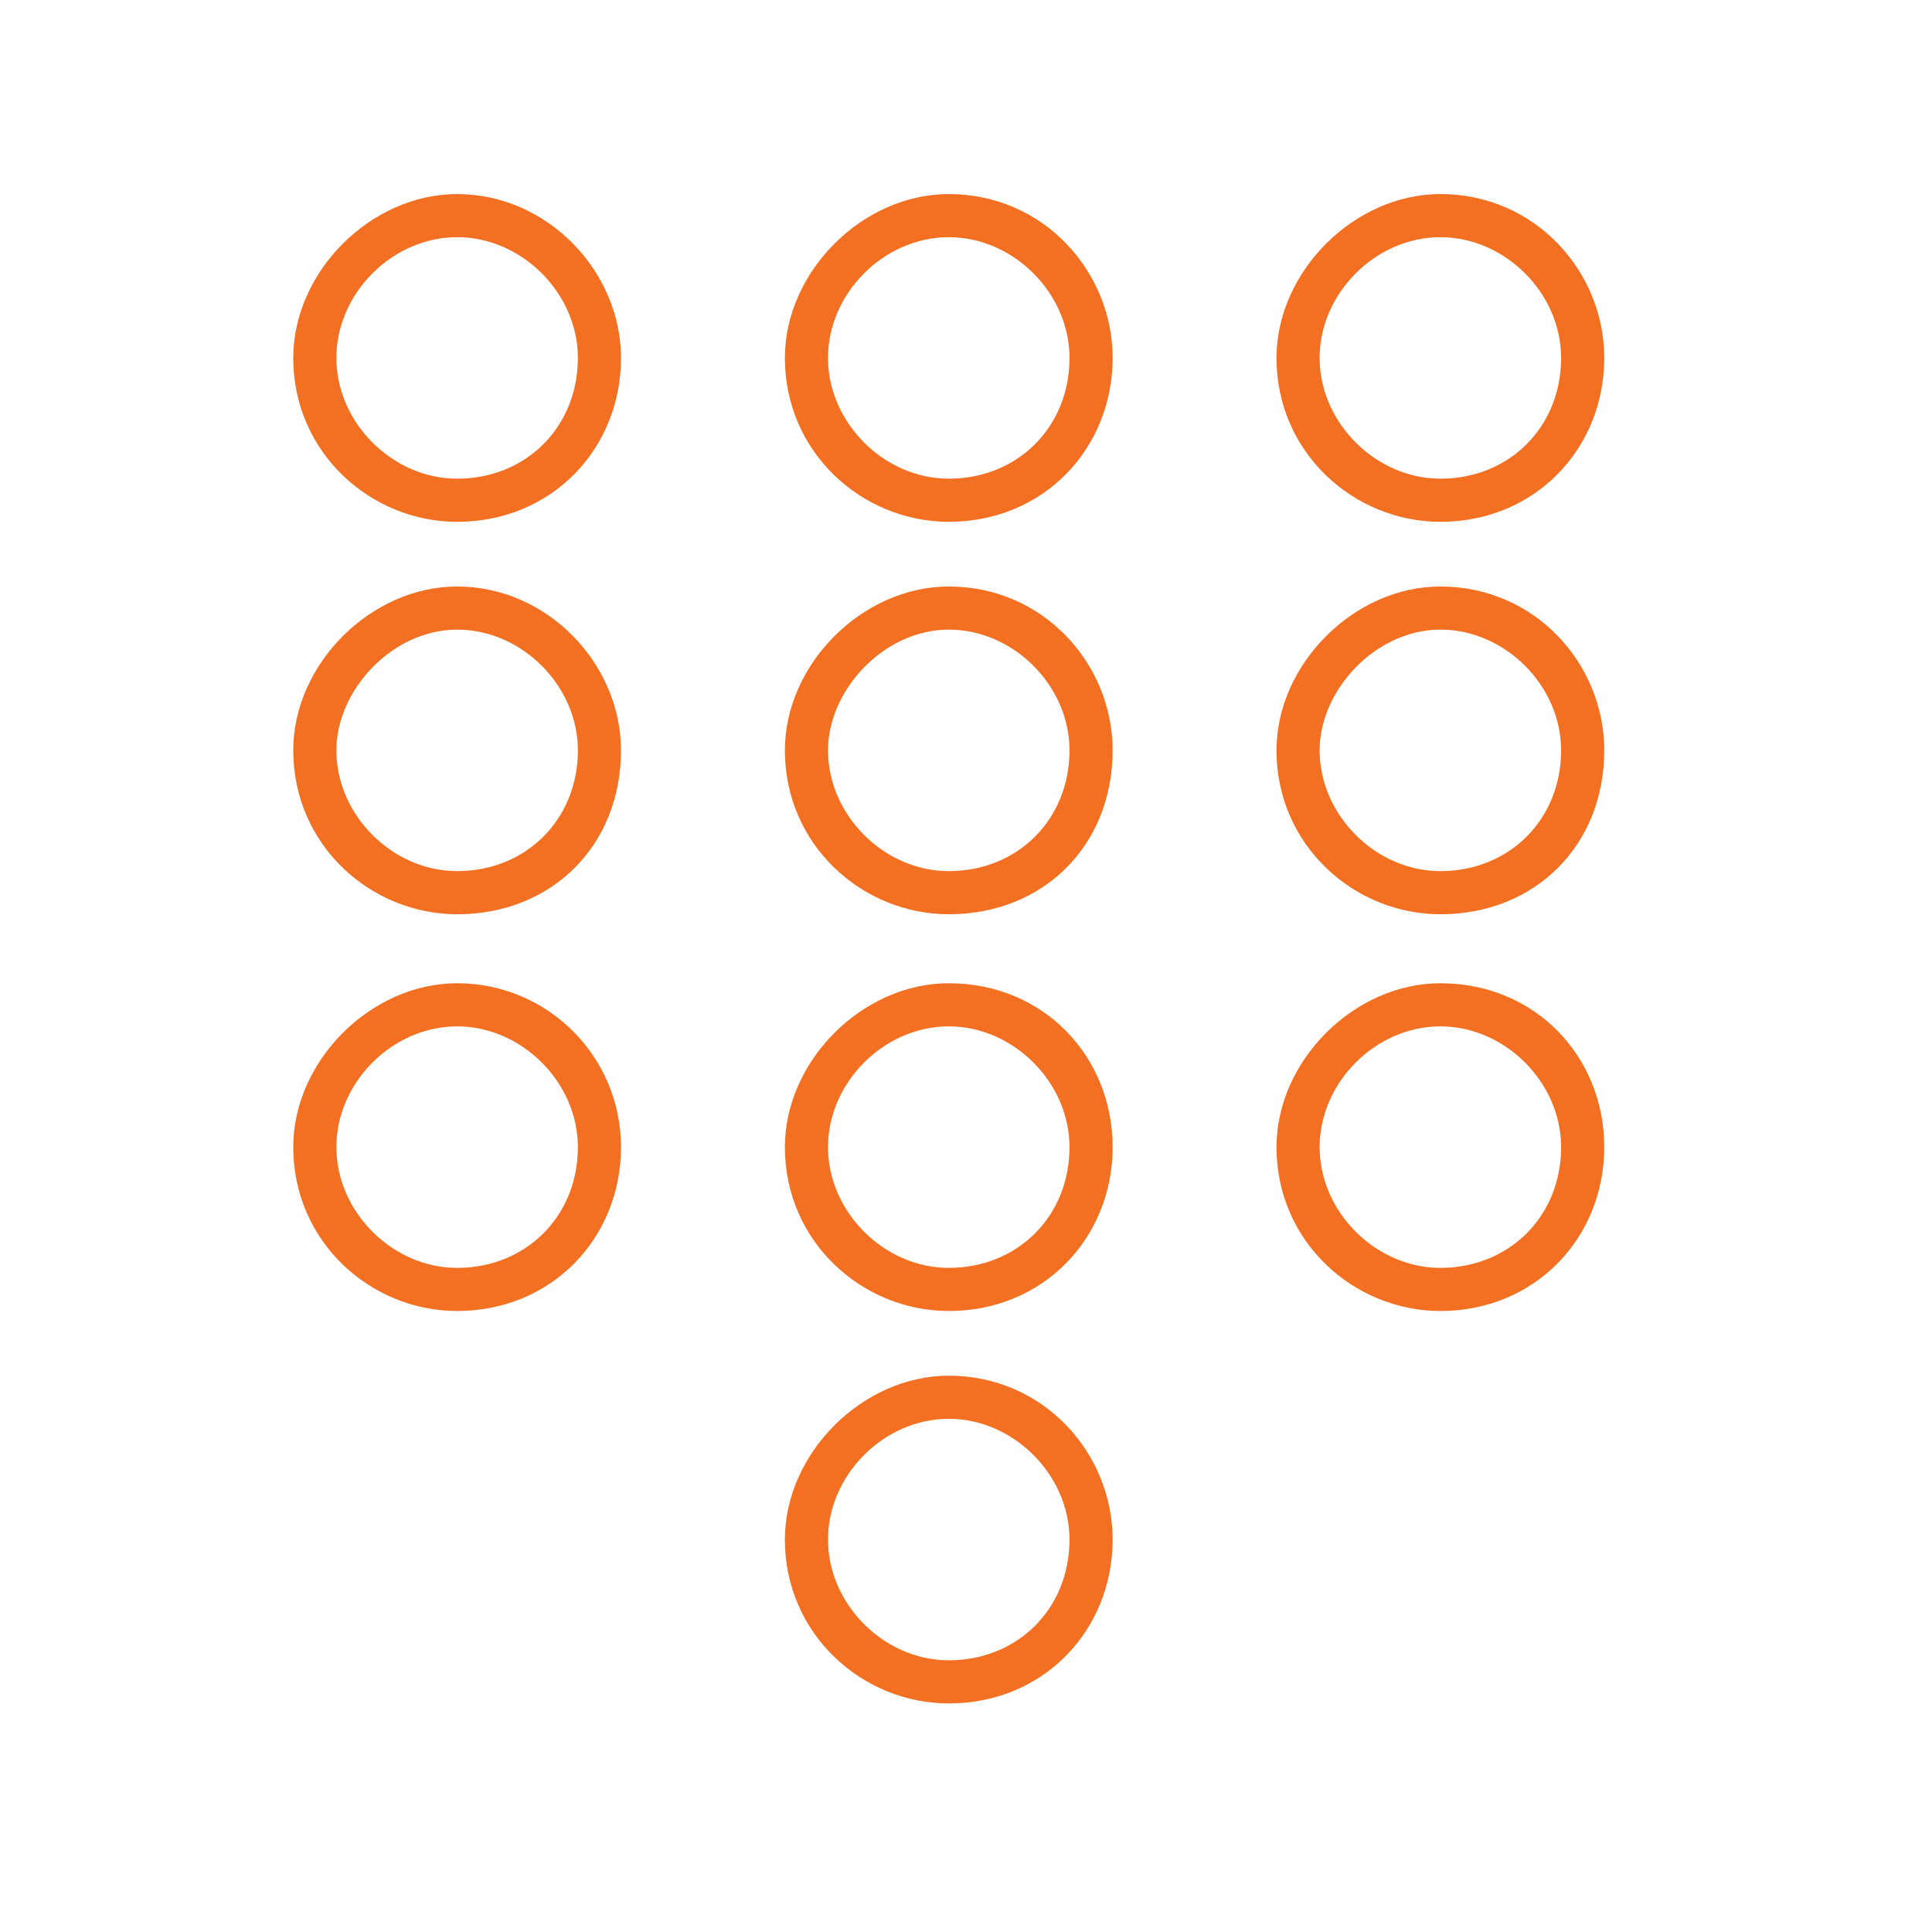
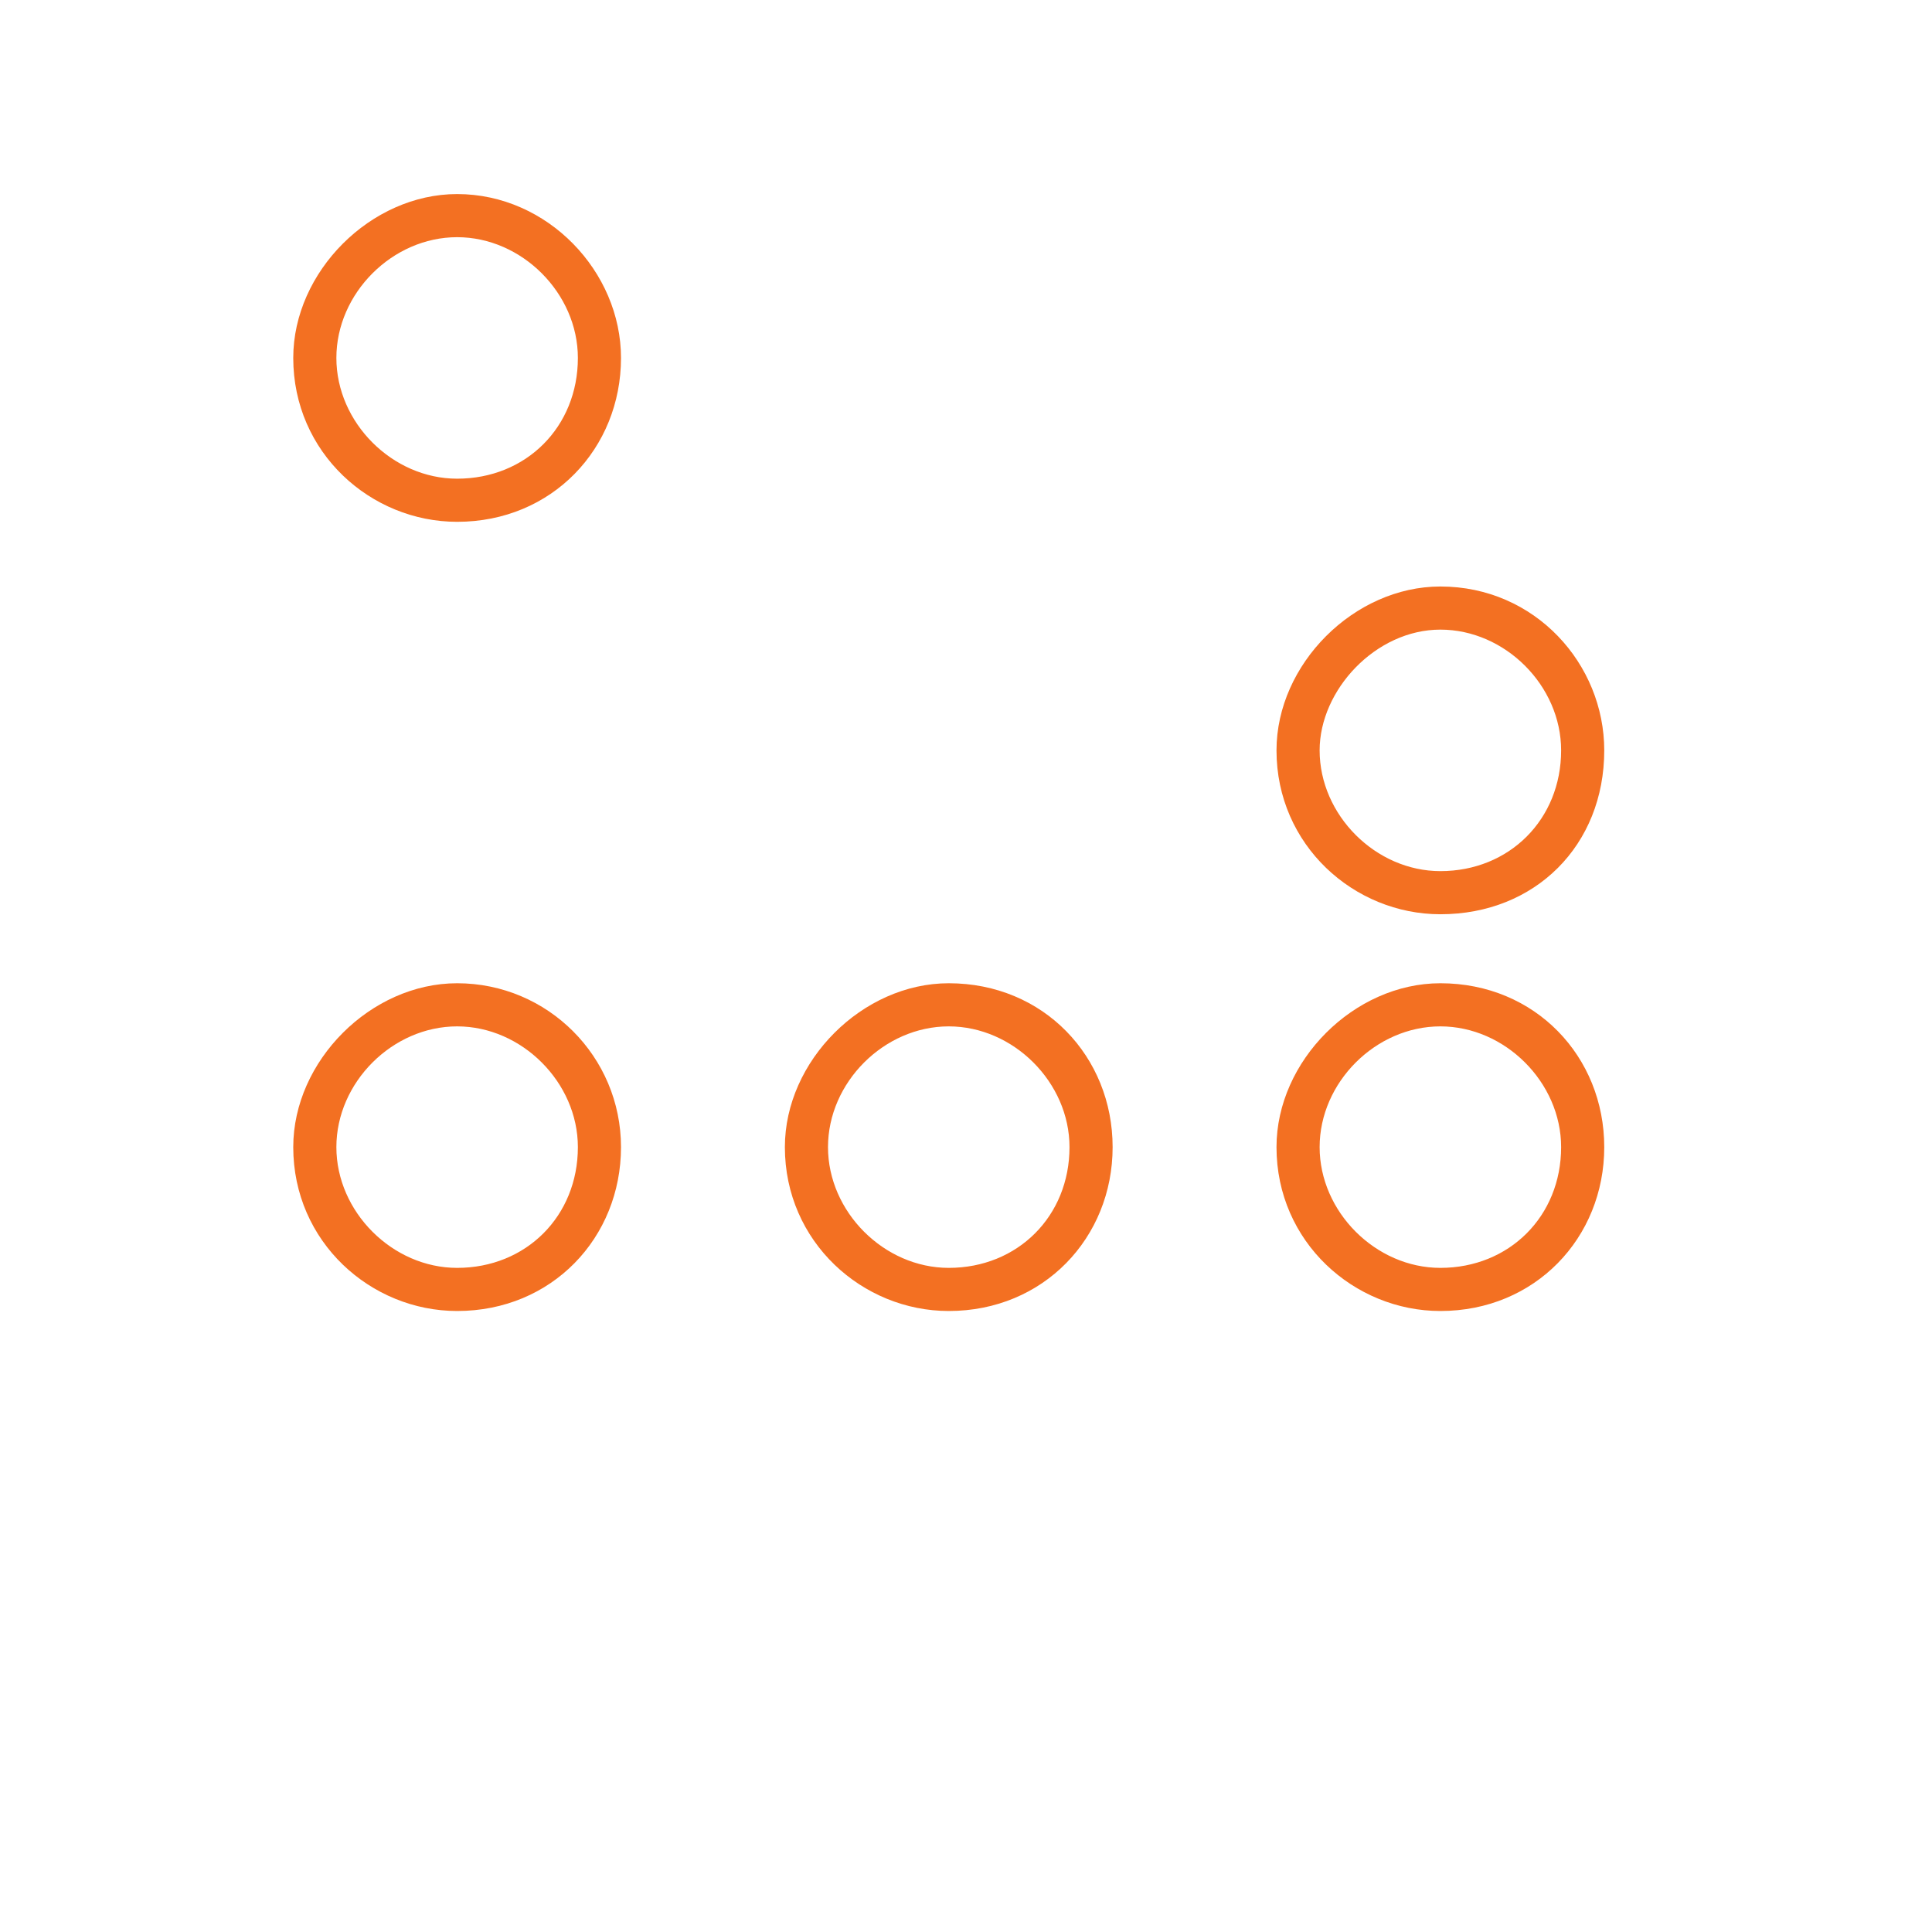
<svg xmlns="http://www.w3.org/2000/svg" version="1.1" id="Layer_1" x="0px" y="0px" viewBox="0 0 44.8 44.8" style="enable-background:new 0 0 44.8 44.8;" xml:space="preserve">
  <style type="text/css">
	.st0{fill:#F37022;}
</style>
  <g>
    <g>
      <path class="st0" d="M10.6,5.5c1.5,0,2.8,1.3,2.8,2.8c0,1.6-1.2,2.8-2.8,2.8c-1.5,0-2.8-1.3-2.8-2.8C7.8,6.8,9.1,5.5,10.6,5.5     M10.6,4.5c-2,0-3.8,1.8-3.8,3.8c0,2.2,1.8,3.8,3.8,3.8c2.2,0,3.8-1.7,3.8-3.8C14.4,6.3,12.7,4.5,10.6,4.5L10.6,4.5z" />
    </g>
    <g>
-       <path class="st0" d="M22,5.5c1.5,0,2.8,1.3,2.8,2.8c0,1.6-1.2,2.8-2.8,2.8c-1.5,0-2.8-1.3-2.8-2.8C19.2,6.8,20.5,5.5,22,5.5     M22,4.5c-2,0-3.8,1.8-3.8,3.8c0,2.2,1.8,3.8,3.8,3.8c2.2,0,3.8-1.7,3.8-3.8C25.8,6.3,24.2,4.5,22,4.5L22,4.5z" />
-     </g>
+       </g>
    <g>
-       <path class="st0" d="M33.4,5.5c1.5,0,2.8,1.3,2.8,2.8c0,1.6-1.2,2.8-2.8,2.8c-1.5,0-2.8-1.3-2.8-2.8C30.6,6.8,31.9,5.5,33.4,5.5     M33.4,4.5c-2,0-3.8,1.8-3.8,3.8c0,2.2,1.8,3.8,3.8,3.8c2.2,0,3.8-1.7,3.8-3.8C37.2,6.3,35.6,4.5,33.4,4.5L33.4,4.5z" />
-     </g>
+       </g>
    <g>
-       <path class="st0" d="M10.6,14.6c1.5,0,2.8,1.3,2.8,2.8c0,1.6-1.2,2.8-2.8,2.8c-1.5,0-2.8-1.3-2.8-2.8C7.8,16,9.1,14.6,10.6,14.6     M10.6,13.6c-2,0-3.8,1.8-3.8,3.8c0,2.2,1.8,3.8,3.8,3.8c2.2,0,3.8-1.6,3.8-3.8C14.4,15.4,12.7,13.6,10.6,13.6L10.6,13.6z" />
-     </g>
+       </g>
    <g>
-       <path class="st0" d="M22,14.6c1.5,0,2.8,1.3,2.8,2.8c0,1.6-1.2,2.8-2.8,2.8c-1.5,0-2.8-1.3-2.8-2.8C19.2,16,20.5,14.6,22,14.6     M22,13.6c-2,0-3.8,1.8-3.8,3.8c0,2.2,1.8,3.8,3.8,3.8c2.2,0,3.8-1.6,3.8-3.8C25.8,15.4,24.2,13.6,22,13.6L22,13.6z" />
-     </g>
+       </g>
    <g>
      <path class="st0" d="M33.4,14.6c1.5,0,2.8,1.3,2.8,2.8c0,1.6-1.2,2.8-2.8,2.8c-1.5,0-2.8-1.3-2.8-2.8C30.6,16,31.9,14.6,33.4,14.6     M33.4,13.6c-2,0-3.8,1.8-3.8,3.8c0,2.2,1.8,3.8,3.8,3.8c2.2,0,3.8-1.6,3.8-3.8C37.2,15.4,35.6,13.6,33.4,13.6L33.4,13.6z" />
    </g>
    <g>
      <path class="st0" d="M10.6,23.8c1.5,0,2.8,1.3,2.8,2.8c0,1.6-1.2,2.8-2.8,2.8c-1.5,0-2.8-1.3-2.8-2.8C7.8,25.1,9.1,23.8,10.6,23.8     M10.6,22.8c-2,0-3.8,1.8-3.8,3.8c0,2.2,1.8,3.8,3.8,3.8c2.2,0,3.8-1.7,3.8-3.8C14.4,24.5,12.7,22.8,10.6,22.8L10.6,22.8z" />
    </g>
    <g>
      <path class="st0" d="M22,23.8c1.5,0,2.8,1.3,2.8,2.8c0,1.6-1.2,2.8-2.8,2.8c-1.5,0-2.8-1.3-2.8-2.8C19.2,25.1,20.5,23.8,22,23.8     M22,22.8c-2,0-3.8,1.8-3.8,3.8c0,2.2,1.8,3.8,3.8,3.8c2.2,0,3.8-1.7,3.8-3.8C25.8,24.5,24.2,22.8,22,22.8L22,22.8z" />
    </g>
    <g>
-       <path class="st0" d="M22,32.9c1.5,0,2.8,1.3,2.8,2.8c0,1.6-1.2,2.8-2.8,2.8c-1.5,0-2.8-1.3-2.8-2.8C19.2,34.2,20.5,32.9,22,32.9     M22,31.9c-2,0-3.8,1.8-3.8,3.8c0,2.2,1.8,3.8,3.8,3.8c2.2,0,3.8-1.7,3.8-3.8C25.8,33.7,24.2,31.9,22,31.9L22,31.9z" />
-     </g>
+       </g>
    <g>
      <path class="st0" d="M33.4,23.8c1.5,0,2.8,1.3,2.8,2.8c0,1.6-1.2,2.8-2.8,2.8c-1.5,0-2.8-1.3-2.8-2.8    C30.6,25.1,31.9,23.8,33.4,23.8 M33.4,22.8c-2,0-3.8,1.8-3.8,3.8c0,2.2,1.8,3.8,3.8,3.8c2.2,0,3.8-1.7,3.8-3.8    C37.2,24.5,35.6,22.8,33.4,22.8L33.4,22.8z" />
    </g>
  </g>
</svg>